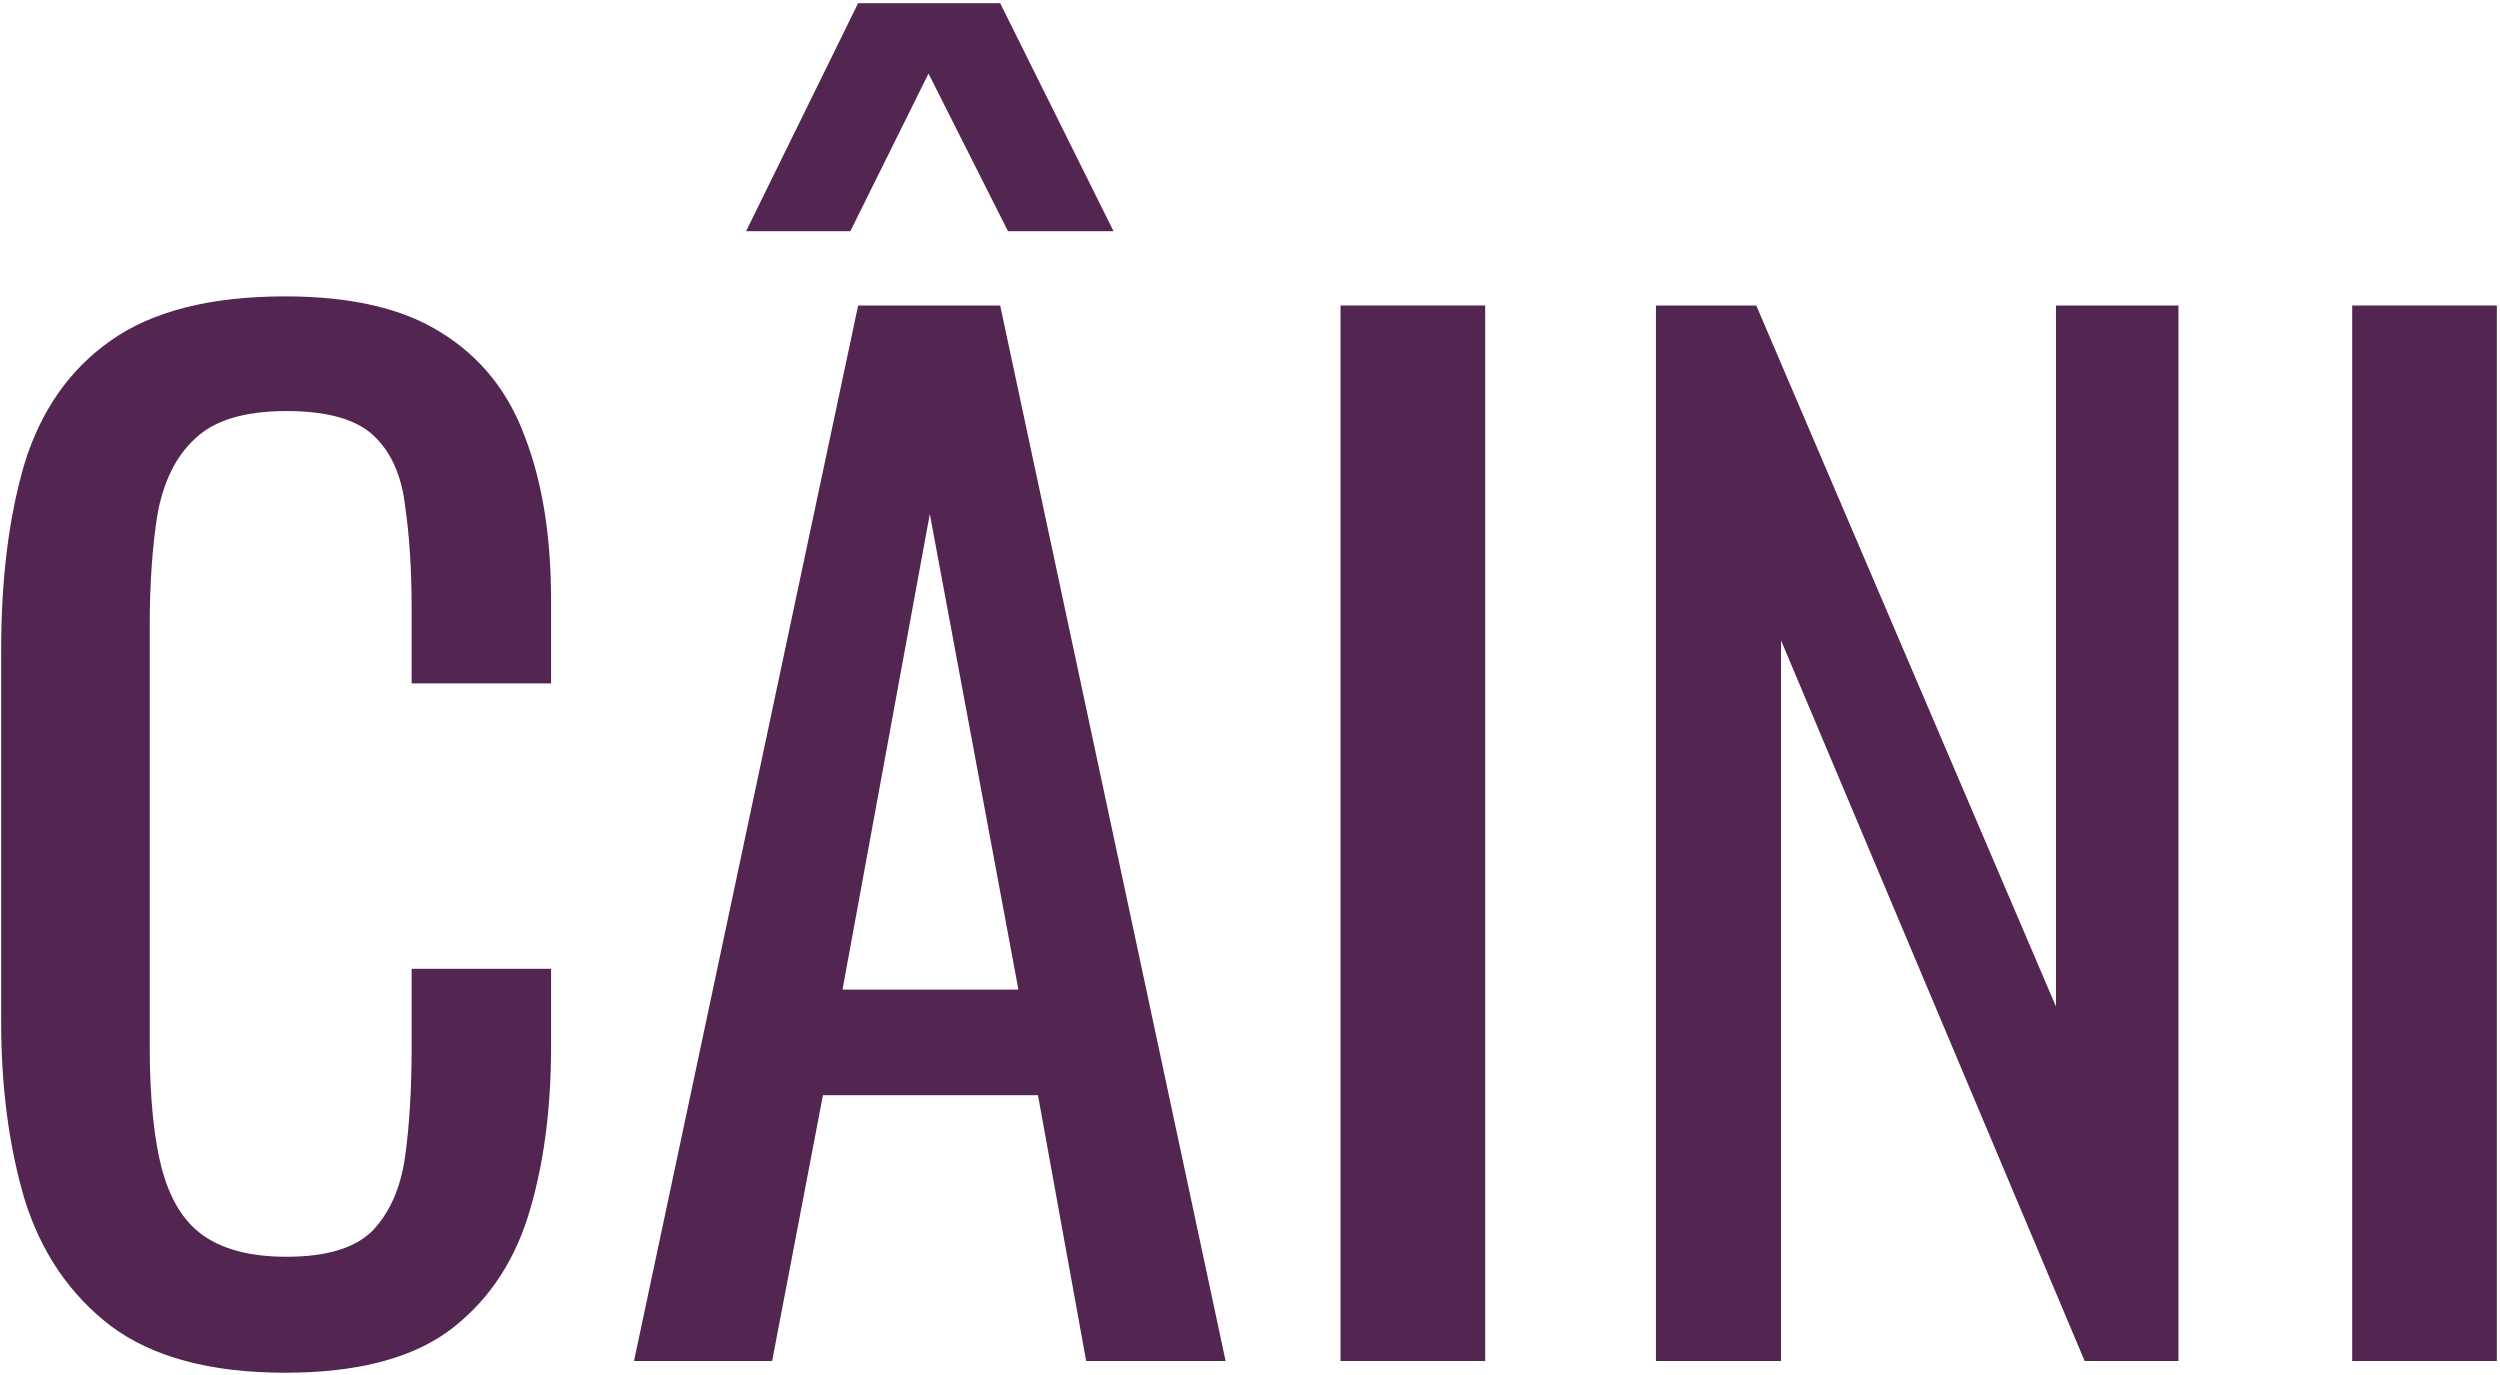
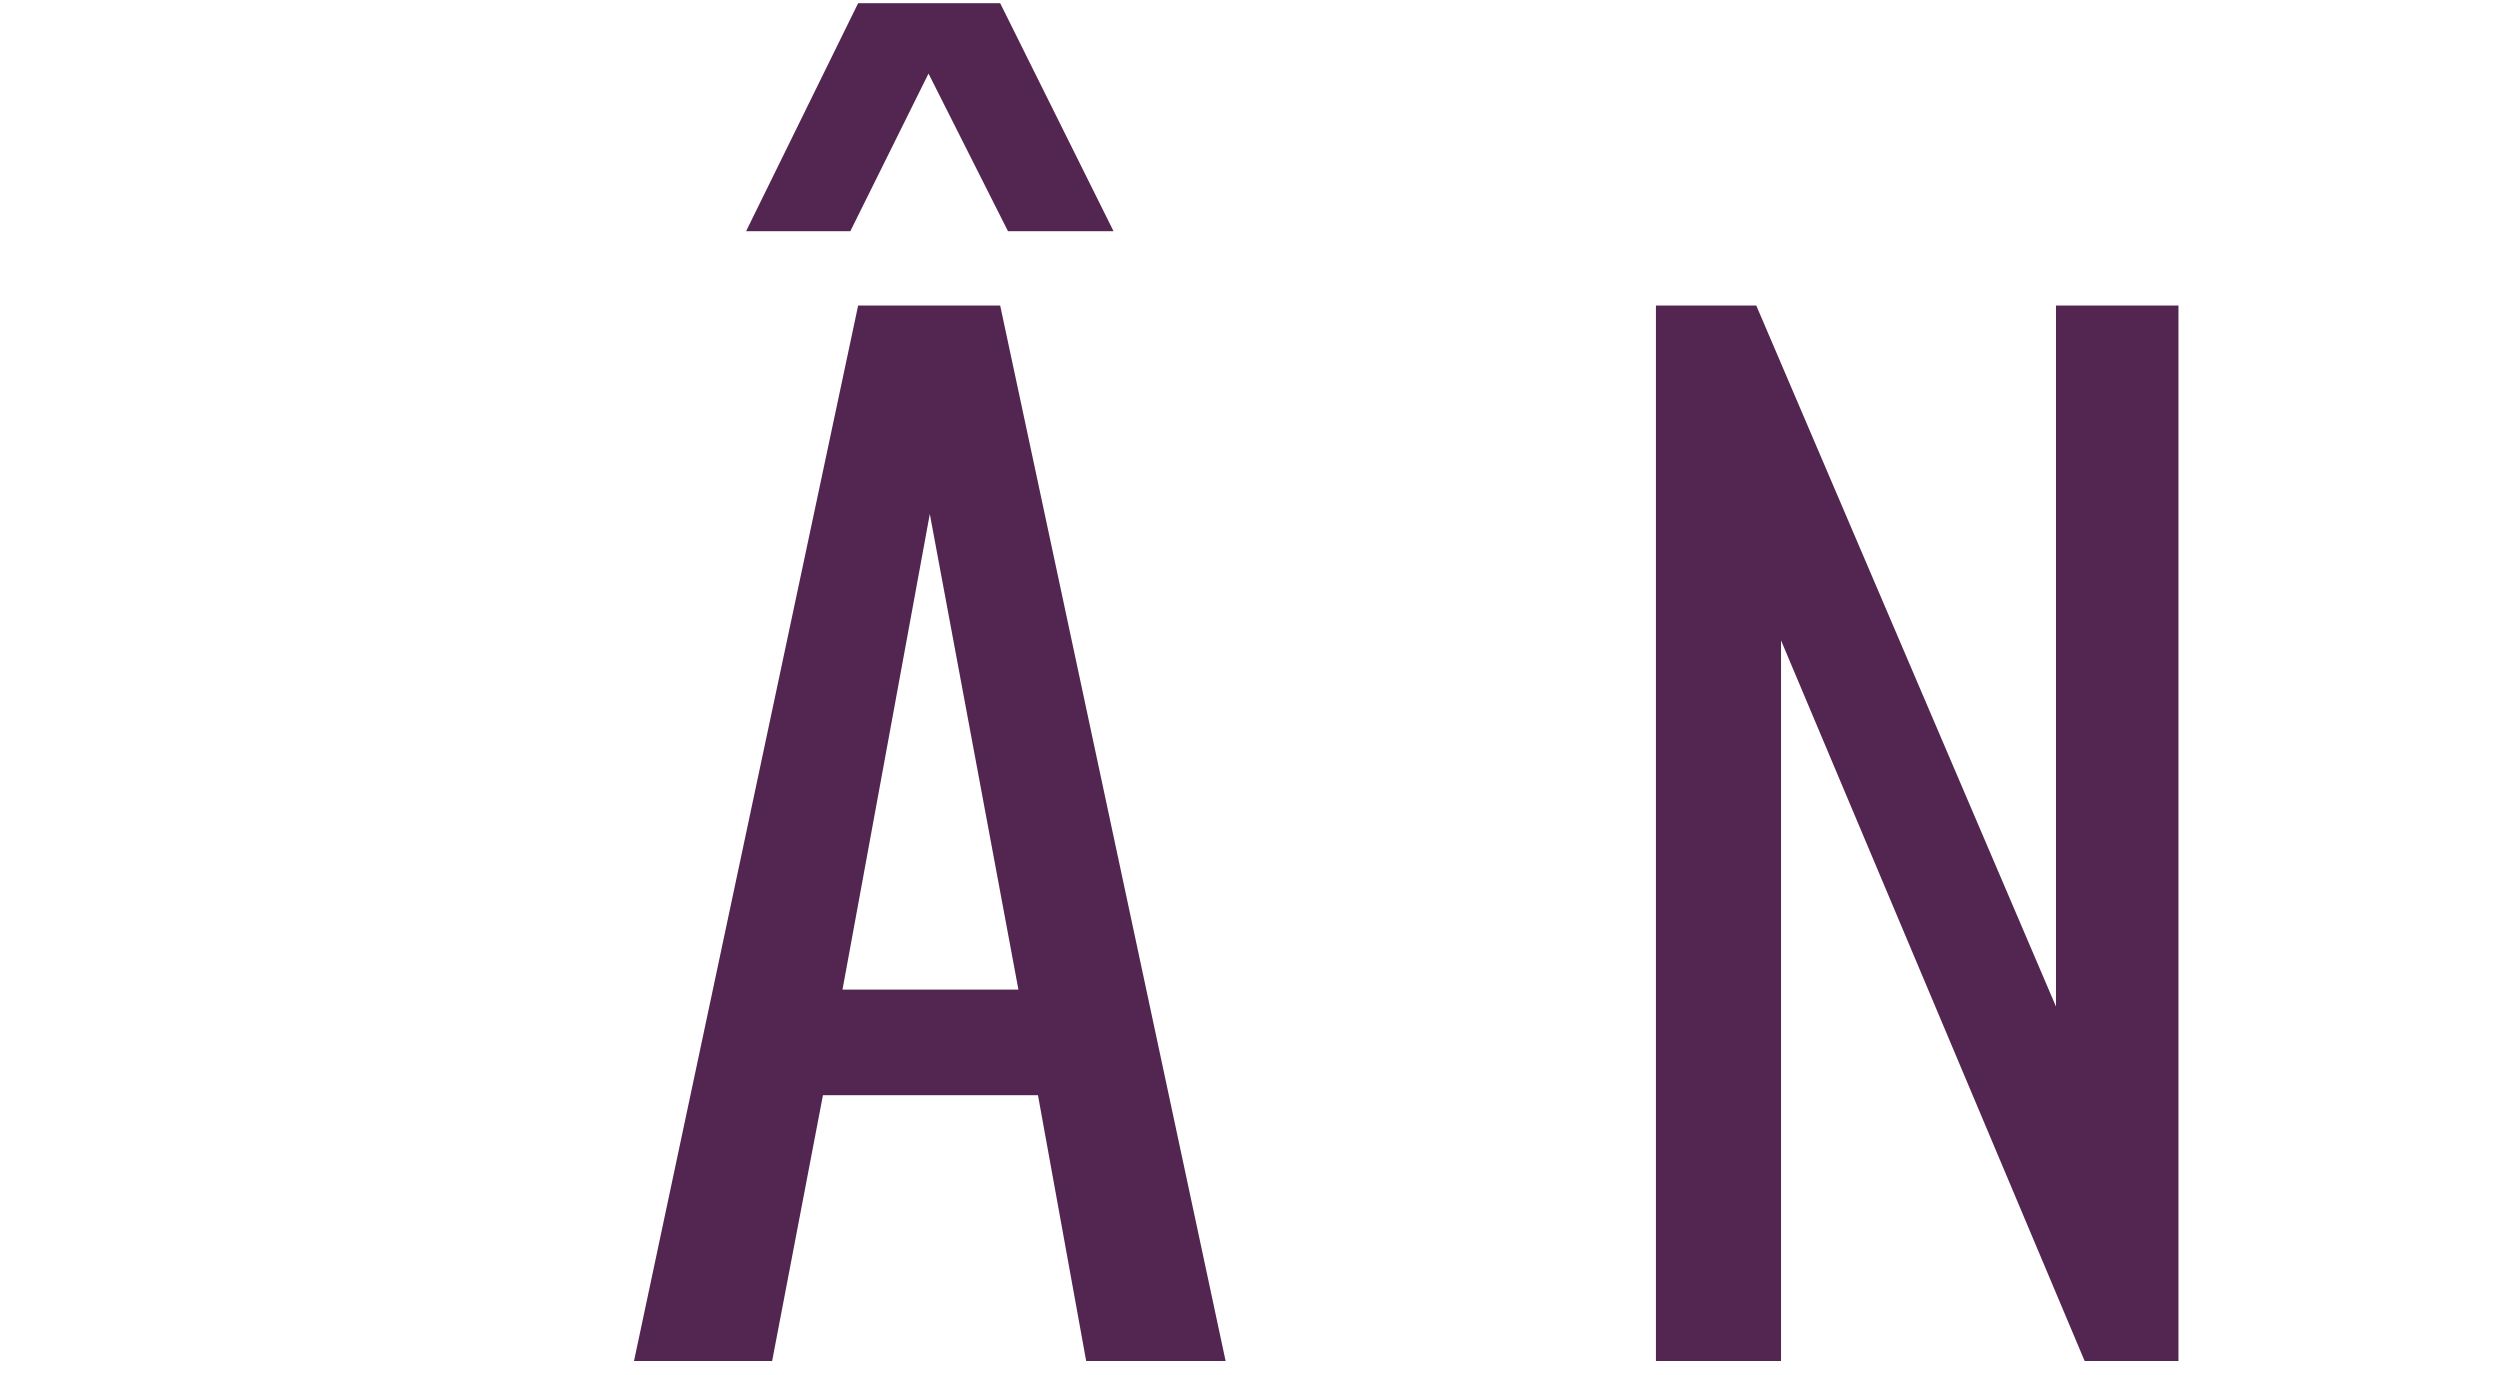
<svg xmlns="http://www.w3.org/2000/svg" width="518" height="285" viewBox="0 0 518 285" fill="none">
-   <path d="M487.376 282V63.3H517.346V282H487.376Z" fill="#522650" />
  <path d="M343.109 282V63.3H363.899L425.999 208.56V63.3H451.379V282H431.939L369.029 132.69V282H343.109Z" fill="#522650" />
-   <path d="M277.757 282V63.3H307.727V282H277.757Z" fill="#522650" />
  <path d="M131.366 282L177.806 63.3H207.236L253.946 282H225.056L215.066 226.92H170.516L159.986 282H131.366ZM174.566 205.05H211.016L192.656 106.5L174.566 205.05ZM154.586 47.91L177.806 0.66H207.236L230.726 47.91H208.856L192.386 15.24L176.186 47.91H154.586Z" fill="#522650" />
-   <path d="M59.101 284.43C43.621 284.43 31.561 281.19 22.921 274.71C14.461 268.23 8.521 259.5 5.101 248.52C1.861 237.54 0.241 225.3 0.241 211.8V134.58C0.241 119.82 1.861 106.95 5.101 95.97C8.521 84.99 14.461 76.53 22.921 70.59C31.561 64.47 43.621 61.41 59.101 61.41C72.781 61.41 83.581 63.93 91.501 68.97C99.601 74.01 105.361 81.21 108.781 90.57C112.381 99.93 114.181 111.18 114.181 124.32V141.6H85.291V126.21C85.291 118.11 84.841 111 83.941 104.88C83.221 98.58 81.061 93.72 77.461 90.3C73.861 86.88 67.831 85.17 59.371 85.17C50.731 85.17 44.431 87.06 40.471 90.84C36.511 94.44 33.901 99.66 32.641 106.5C31.561 113.16 31.021 120.99 31.021 129.99V216.66C31.021 227.64 31.921 236.37 33.721 242.85C35.521 249.15 38.491 253.65 42.631 256.35C46.771 259.05 52.351 260.4 59.371 260.4C67.651 260.4 73.591 258.6 77.191 255C80.791 251.22 83.041 246.09 83.941 239.61C84.841 233.13 85.291 225.57 85.291 216.93V200.73H114.181V216.93C114.181 230.25 112.561 242.04 109.321 252.3C106.081 262.38 100.501 270.3 92.581 276.06C84.661 281.64 73.501 284.43 59.101 284.43Z" fill="#522650" />
</svg>